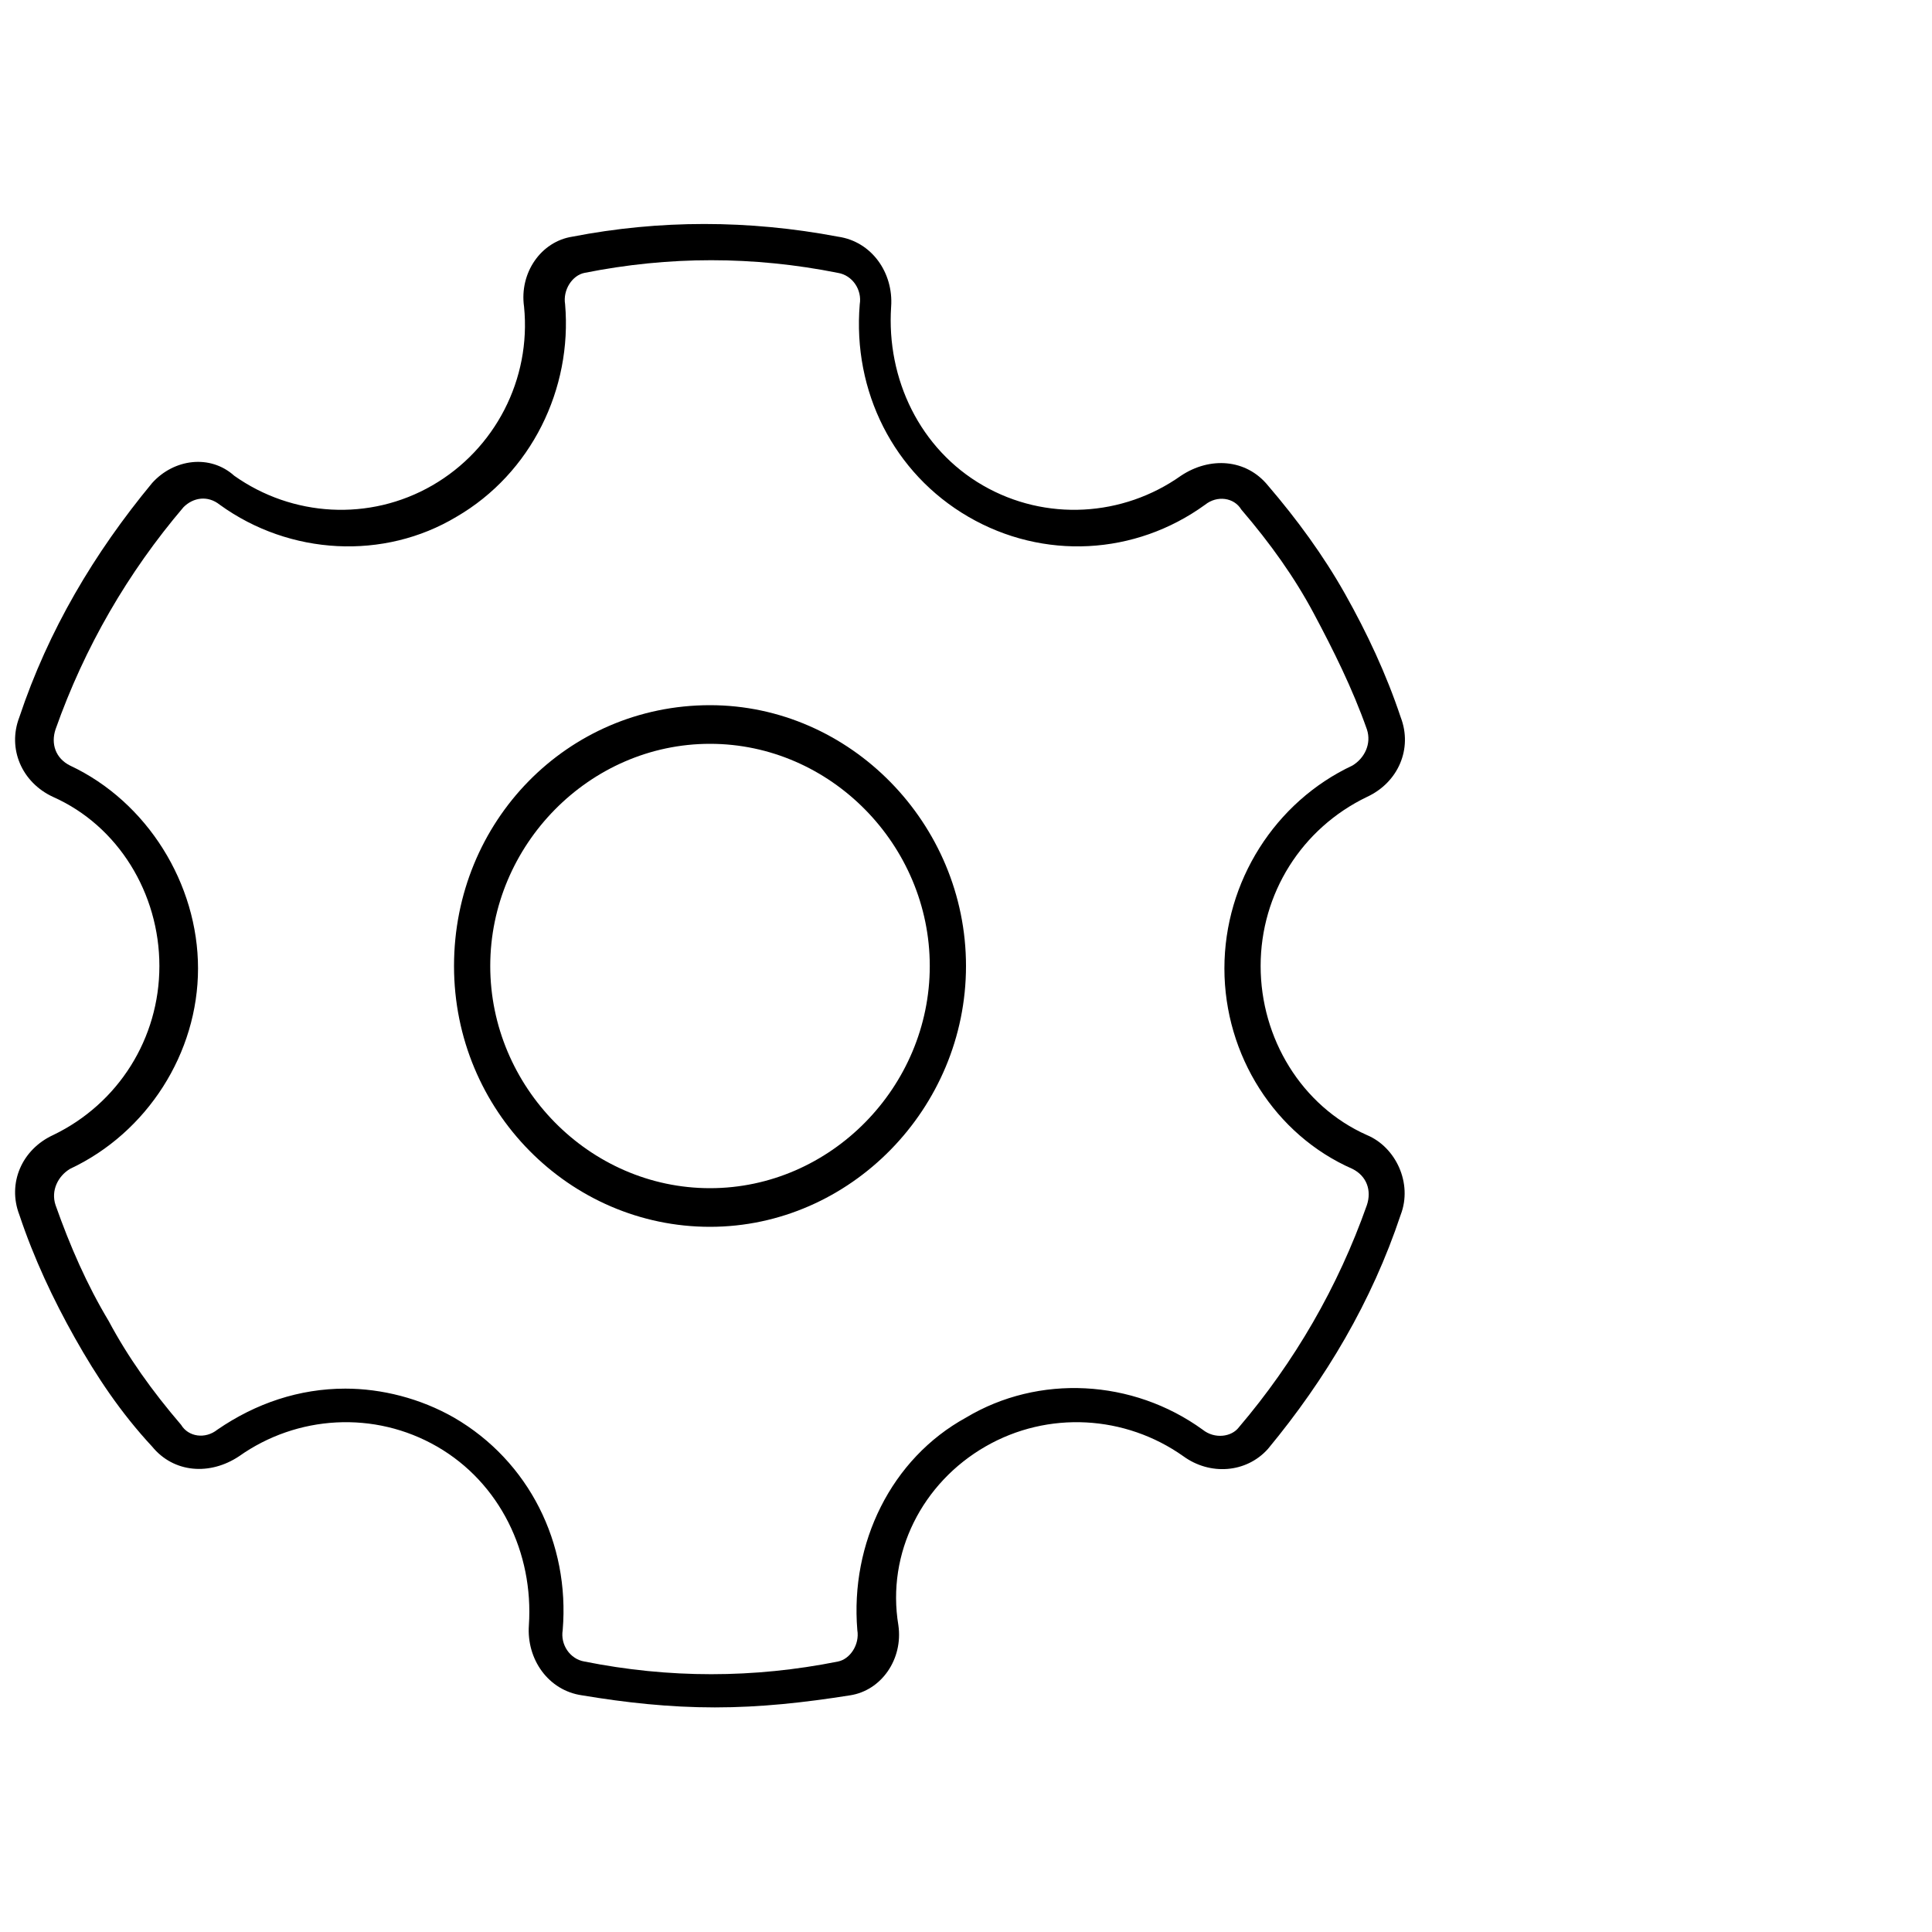
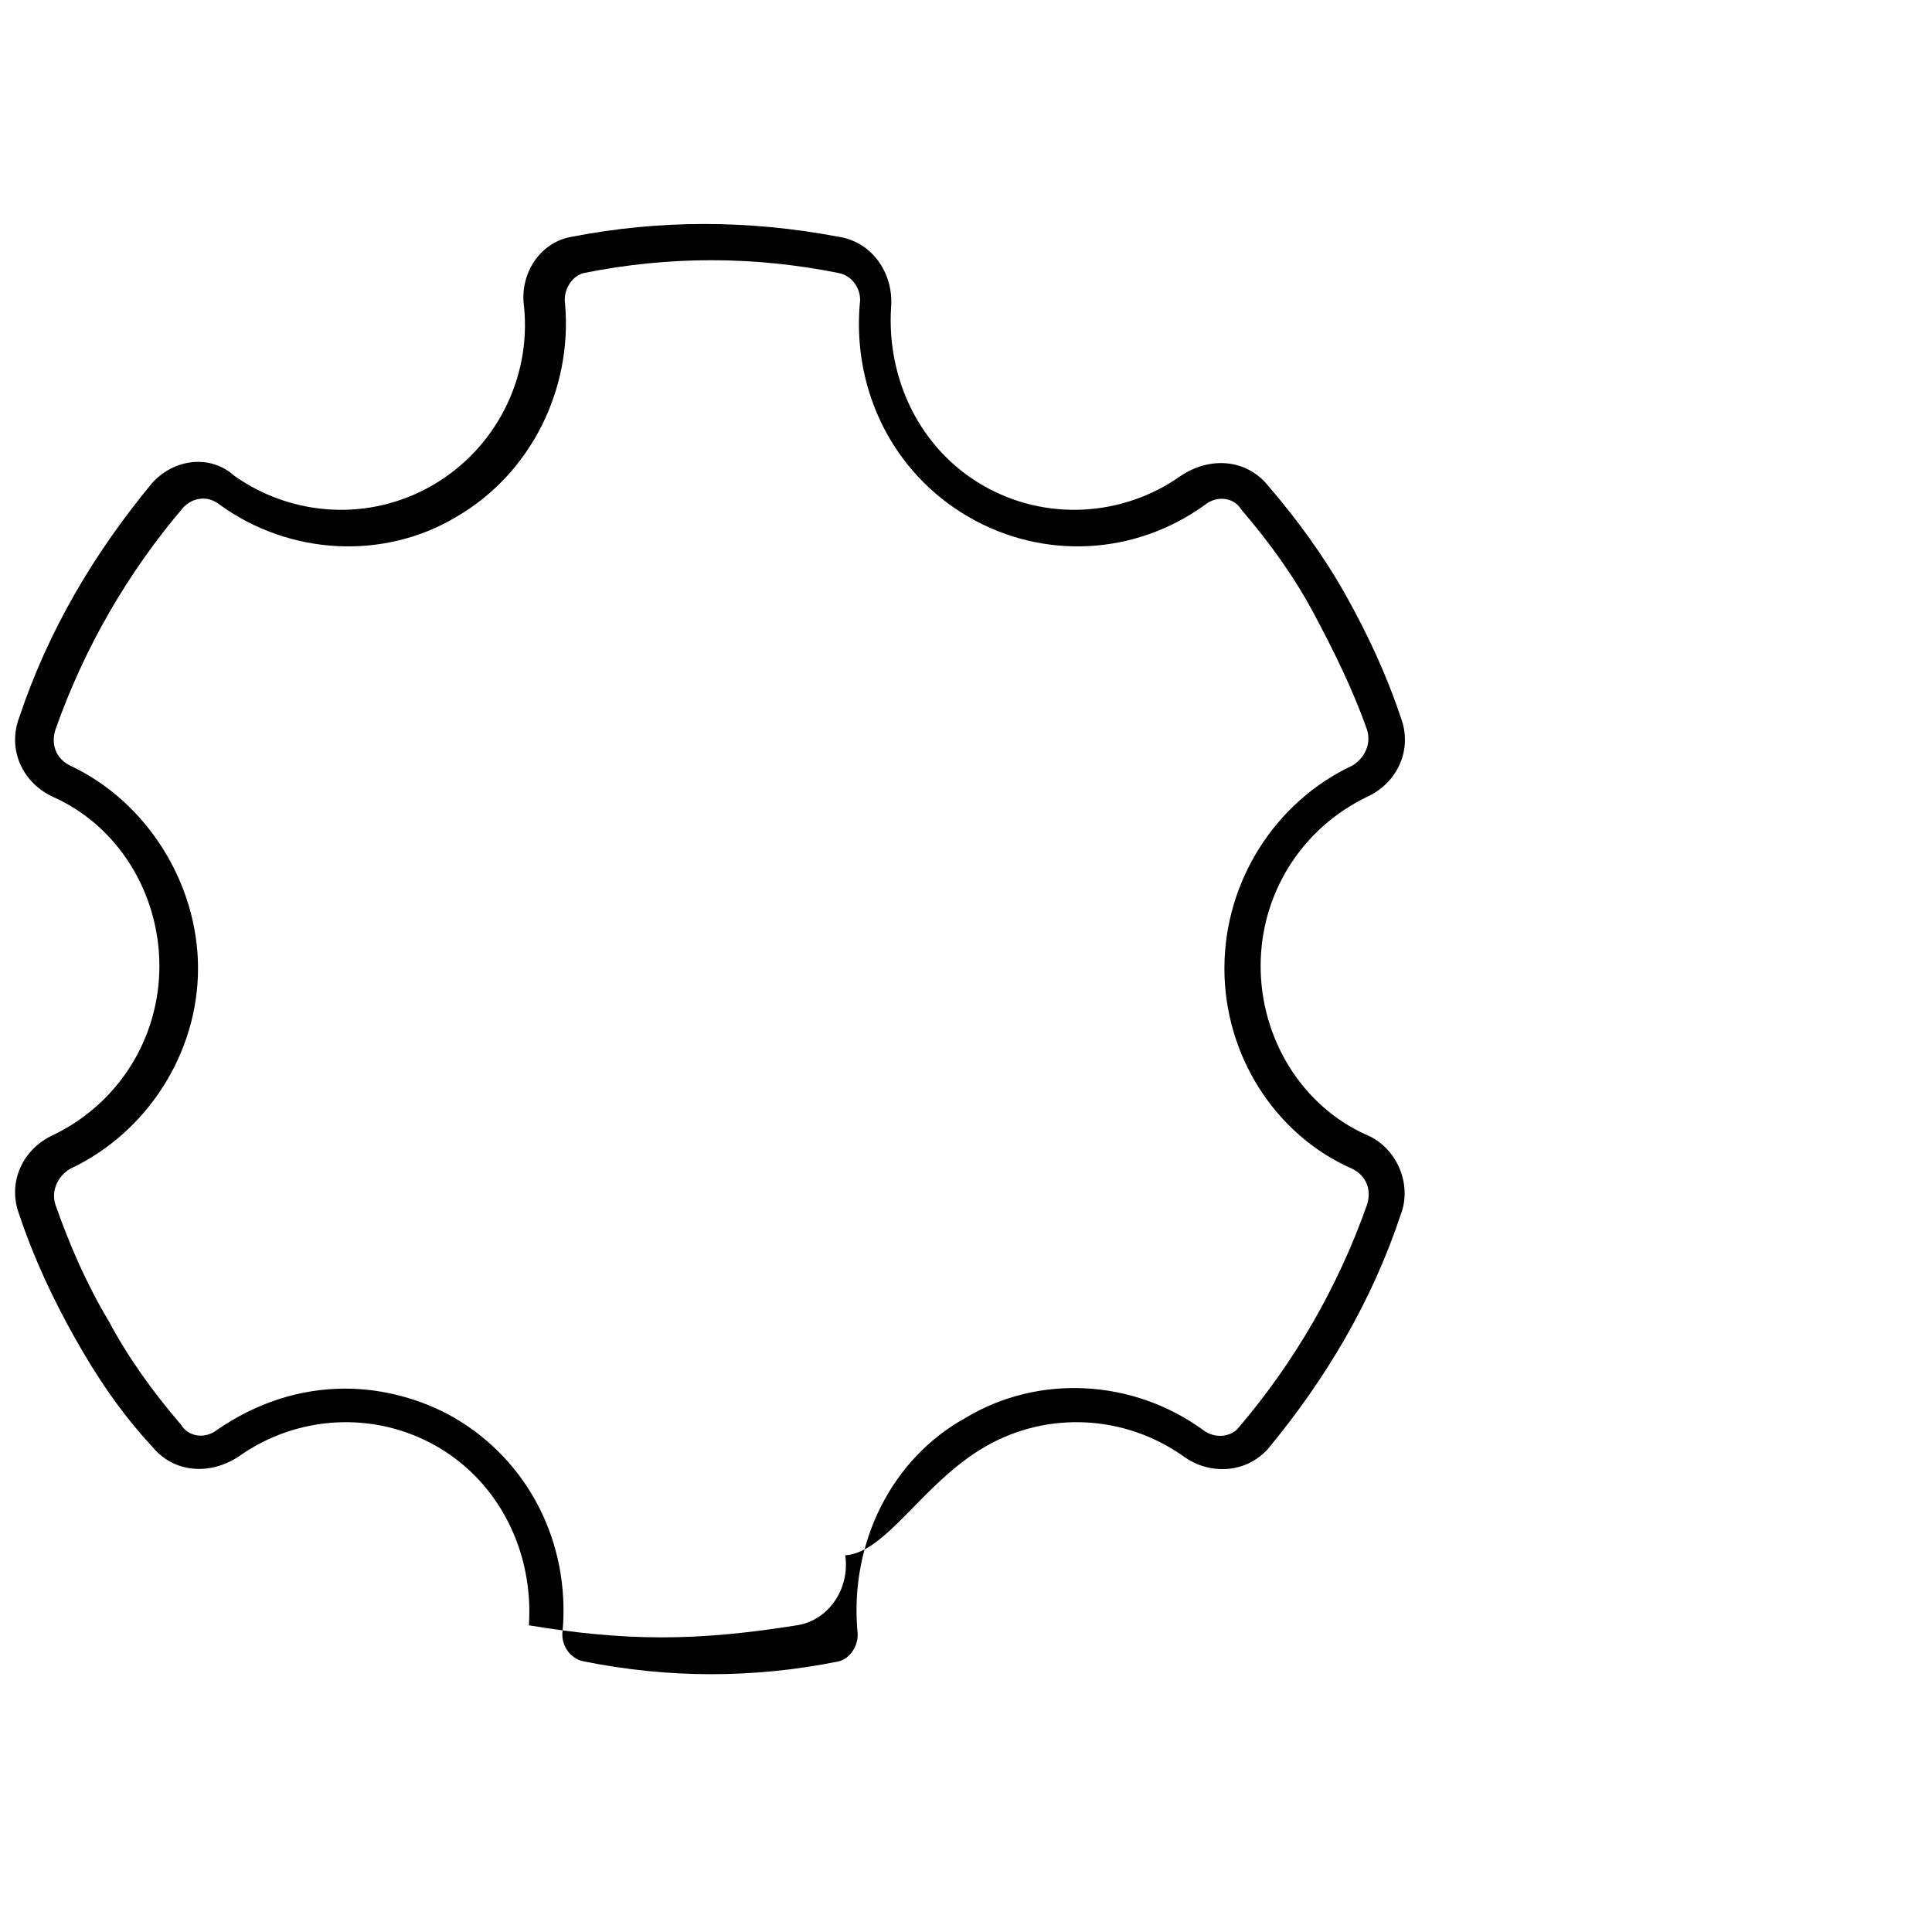
<svg xmlns="http://www.w3.org/2000/svg" version="1.1" id="DO_NOT_TOUCH_Outlines_" x="0px" y="0px" viewBox="0 0 80 80" style="enable-background:new 0 0 80 80;" xml:space="preserve">
-   <path d="M29.4,29.2c-5.9,0-10.6,4.8-10.6,10.8s4.8,10.8,10.6,10.8S40,45.9,40,40S35.2,29.2,29.4,29.2z M29.4,49.2  c-5,0-9.1-4.2-9.1-9.2s4.1-9.2,9.1-9.2s9.1,4.2,9.1,9.2S34.4,49.2,29.4,49.2z" />
-   <path d="M40.8,59.9c2.6-1.5,5.8-1.3,8.2,0.4c1.1,0.8,2.6,0.7,3.5-0.3c2.4-2.9,4.3-6.1,5.5-9.7c0.5-1.3-0.2-2.8-1.4-3.3  c-2.7-1.2-4.4-4-4.4-7s1.7-5.7,4.4-7c1.3-0.6,1.9-2,1.4-3.3c-0.6-1.8-1.4-3.5-2.3-5.1c-0.9-1.6-2-3.1-3.2-4.5  c-0.9-1.1-2.4-1.2-3.6-0.4c-2.4,1.7-5.6,1.9-8.2,0.4s-4-4.4-3.8-7.4c0.1-1.4-0.8-2.7-2.2-2.9c-3.7-0.7-7.4-0.7-11,0  c-1.3,0.2-2.2,1.5-2,2.9c0.3,3-1.2,5.9-3.8,7.4s-5.8,1.3-8.2-0.4C8.7,18.8,7.2,19,6.3,20c-2.4,2.9-4.3,6.1-5.5,9.7  C0.3,31,0.9,32.4,2.2,33c2.7,1.2,4.4,4,4.4,7s-1.7,5.7-4.4,7c-1.3,0.6-1.9,2-1.4,3.3c0.6,1.8,1.4,3.5,2.3,5.1C4,57,5,58.5,6.3,59.9  c0.9,1.1,2.4,1.2,3.6,0.4c2.4-1.7,5.6-1.9,8.2-0.4s4,4.4,3.8,7.4c-0.1,1.4,0.8,2.7,2.2,2.9c1.8,0.3,3.6,0.5,5.5,0.5  c1.9,0,3.7-0.2,5.6-0.5c1.3-0.2,2.2-1.5,2-2.9C36.7,64.3,38.2,61.4,40.8,59.9L40.8,59.9z M35.5,67.5c0.1,0.6-0.3,1.2-0.8,1.3  c-3.5,0.7-7,0.7-10.5,0c-0.6-0.1-1-0.7-0.9-1.3c0.3-3.6-1.4-7-4.5-8.8c-1.4-0.8-3-1.2-4.5-1.2c-1.9,0-3.7,0.6-5.3,1.7  c-0.5,0.4-1.2,0.3-1.5-0.2c-1.2-1.4-2.2-2.8-3-4.3c-0.9-1.5-1.6-3.1-2.2-4.8c-0.2-0.6,0.1-1.2,0.6-1.5c3.2-1.5,5.3-4.8,5.3-8.3  s-2.1-6.9-5.3-8.4c-0.6-0.3-0.8-0.9-0.6-1.5c1.2-3.4,3-6.5,5.3-9.2c0.4-0.4,1-0.5,1.5-0.1c2.9,2.1,6.8,2.3,9.8,0.5  c3.1-1.8,4.8-5.3,4.5-8.8c-0.1-0.6,0.3-1.2,0.8-1.3c3.5-0.7,7-0.7,10.5,0c0.6,0.1,1,0.7,0.9,1.3c-0.3,3.6,1.4,7,4.5,8.8  c3.1,1.8,6.9,1.6,9.8-0.5c0.5-0.4,1.2-0.3,1.5,0.2l0,0c1.2,1.4,2.2,2.8,3,4.3s1.6,3.1,2.2,4.8c0.2,0.6-0.1,1.2-0.6,1.5  c-3.2,1.5-5.3,4.8-5.3,8.4s2.1,6.9,5.3,8.3c0.6,0.3,0.8,0.9,0.6,1.5c-1.2,3.4-3,6.5-5.3,9.2c-0.3,0.4-1,0.5-1.5,0.1  c-2.9-2.1-6.8-2.3-9.8-0.5C36.9,60.4,35.2,63.9,35.5,67.5L35.5,67.5z" />
+   <path d="M40.8,59.9c2.6-1.5,5.8-1.3,8.2,0.4c1.1,0.8,2.6,0.7,3.5-0.3c2.4-2.9,4.3-6.1,5.5-9.7c0.5-1.3-0.2-2.8-1.4-3.3  c-2.7-1.2-4.4-4-4.4-7s1.7-5.7,4.4-7c1.3-0.6,1.9-2,1.4-3.3c-0.6-1.8-1.4-3.5-2.3-5.1c-0.9-1.6-2-3.1-3.2-4.5  c-0.9-1.1-2.4-1.2-3.6-0.4c-2.4,1.7-5.6,1.9-8.2,0.4s-4-4.4-3.8-7.4c0.1-1.4-0.8-2.7-2.2-2.9c-3.7-0.7-7.4-0.7-11,0  c-1.3,0.2-2.2,1.5-2,2.9c0.3,3-1.2,5.9-3.8,7.4s-5.8,1.3-8.2-0.4C8.7,18.8,7.2,19,6.3,20c-2.4,2.9-4.3,6.1-5.5,9.7  C0.3,31,0.9,32.4,2.2,33c2.7,1.2,4.4,4,4.4,7s-1.7,5.7-4.4,7c-1.3,0.6-1.9,2-1.4,3.3c0.6,1.8,1.4,3.5,2.3,5.1C4,57,5,58.5,6.3,59.9  c0.9,1.1,2.4,1.2,3.6,0.4c2.4-1.7,5.6-1.9,8.2-0.4s4,4.4,3.8,7.4c1.8,0.3,3.6,0.5,5.5,0.5  c1.9,0,3.7-0.2,5.6-0.5c1.3-0.2,2.2-1.5,2-2.9C36.7,64.3,38.2,61.4,40.8,59.9L40.8,59.9z M35.5,67.5c0.1,0.6-0.3,1.2-0.8,1.3  c-3.5,0.7-7,0.7-10.5,0c-0.6-0.1-1-0.7-0.9-1.3c0.3-3.6-1.4-7-4.5-8.8c-1.4-0.8-3-1.2-4.5-1.2c-1.9,0-3.7,0.6-5.3,1.7  c-0.5,0.4-1.2,0.3-1.5-0.2c-1.2-1.4-2.2-2.8-3-4.3c-0.9-1.5-1.6-3.1-2.2-4.8c-0.2-0.6,0.1-1.2,0.6-1.5c3.2-1.5,5.3-4.8,5.3-8.3  s-2.1-6.9-5.3-8.4c-0.6-0.3-0.8-0.9-0.6-1.5c1.2-3.4,3-6.5,5.3-9.2c0.4-0.4,1-0.5,1.5-0.1c2.9,2.1,6.8,2.3,9.8,0.5  c3.1-1.8,4.8-5.3,4.5-8.8c-0.1-0.6,0.3-1.2,0.8-1.3c3.5-0.7,7-0.7,10.5,0c0.6,0.1,1,0.7,0.9,1.3c-0.3,3.6,1.4,7,4.5,8.8  c3.1,1.8,6.9,1.6,9.8-0.5c0.5-0.4,1.2-0.3,1.5,0.2l0,0c1.2,1.4,2.2,2.8,3,4.3s1.6,3.1,2.2,4.8c0.2,0.6-0.1,1.2-0.6,1.5  c-3.2,1.5-5.3,4.8-5.3,8.4s2.1,6.9,5.3,8.3c0.6,0.3,0.8,0.9,0.6,1.5c-1.2,3.4-3,6.5-5.3,9.2c-0.3,0.4-1,0.5-1.5,0.1  c-2.9-2.1-6.8-2.3-9.8-0.5C36.9,60.4,35.2,63.9,35.5,67.5L35.5,67.5z" />
</svg>